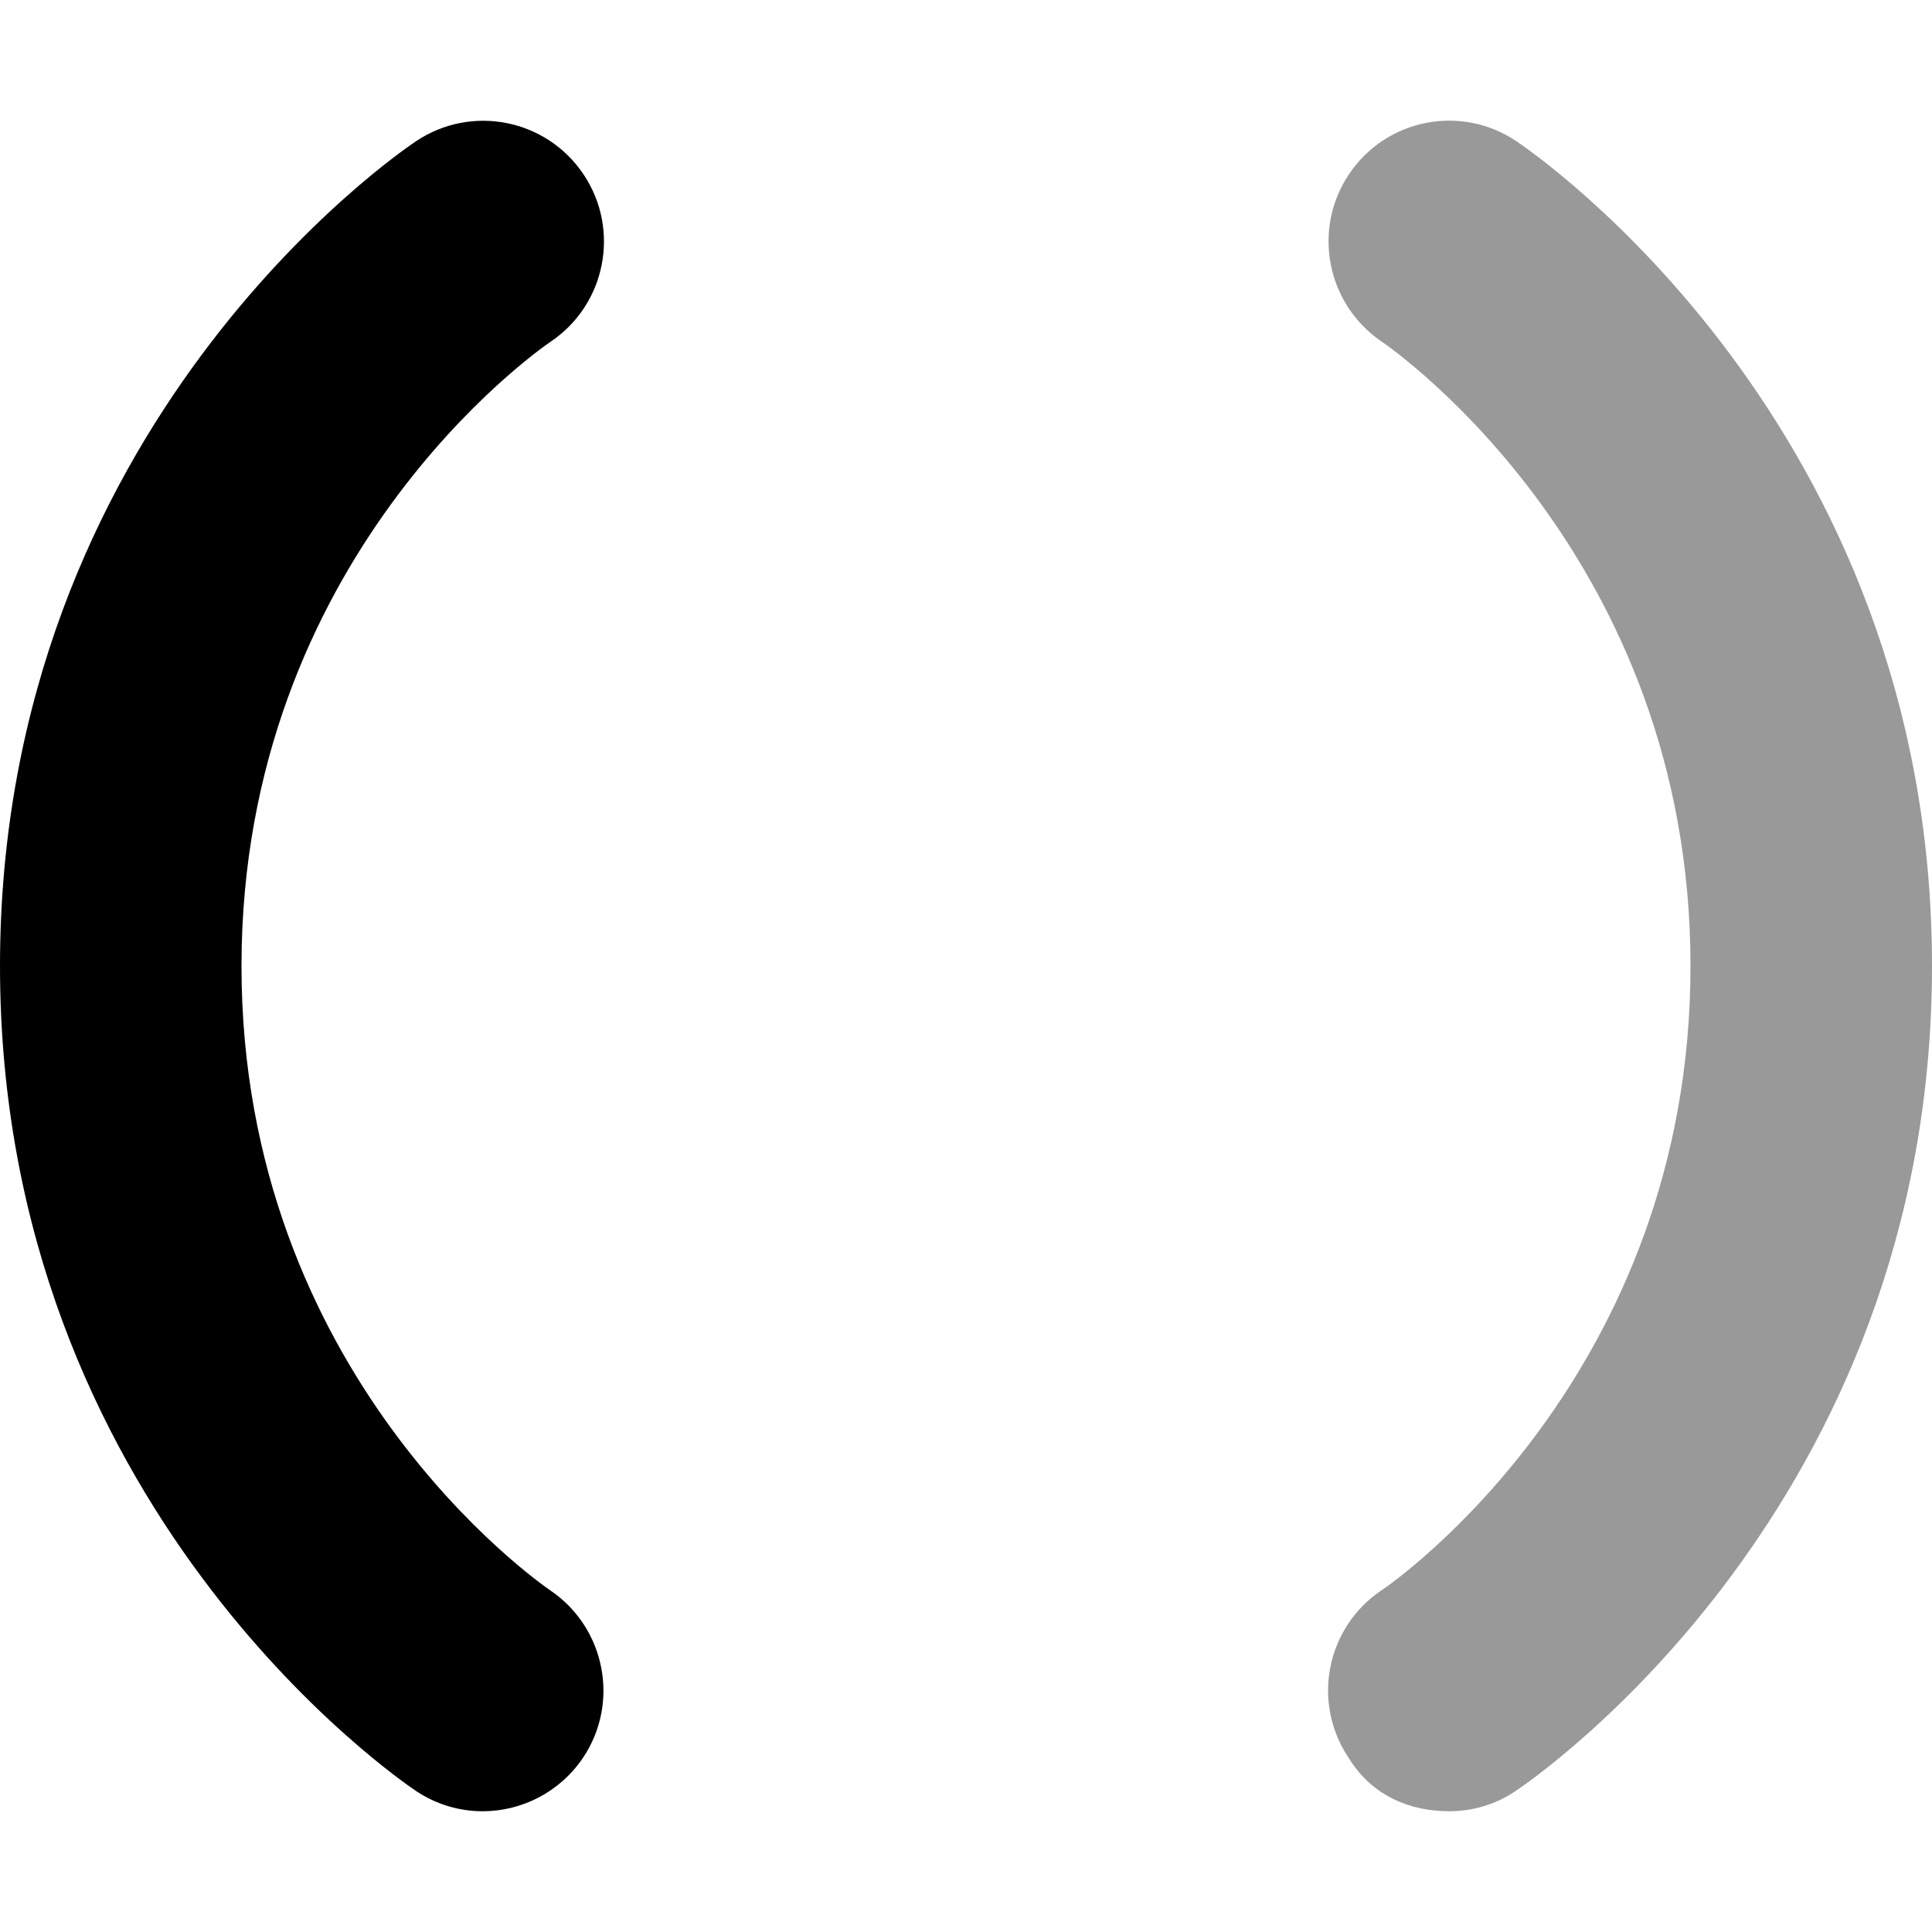
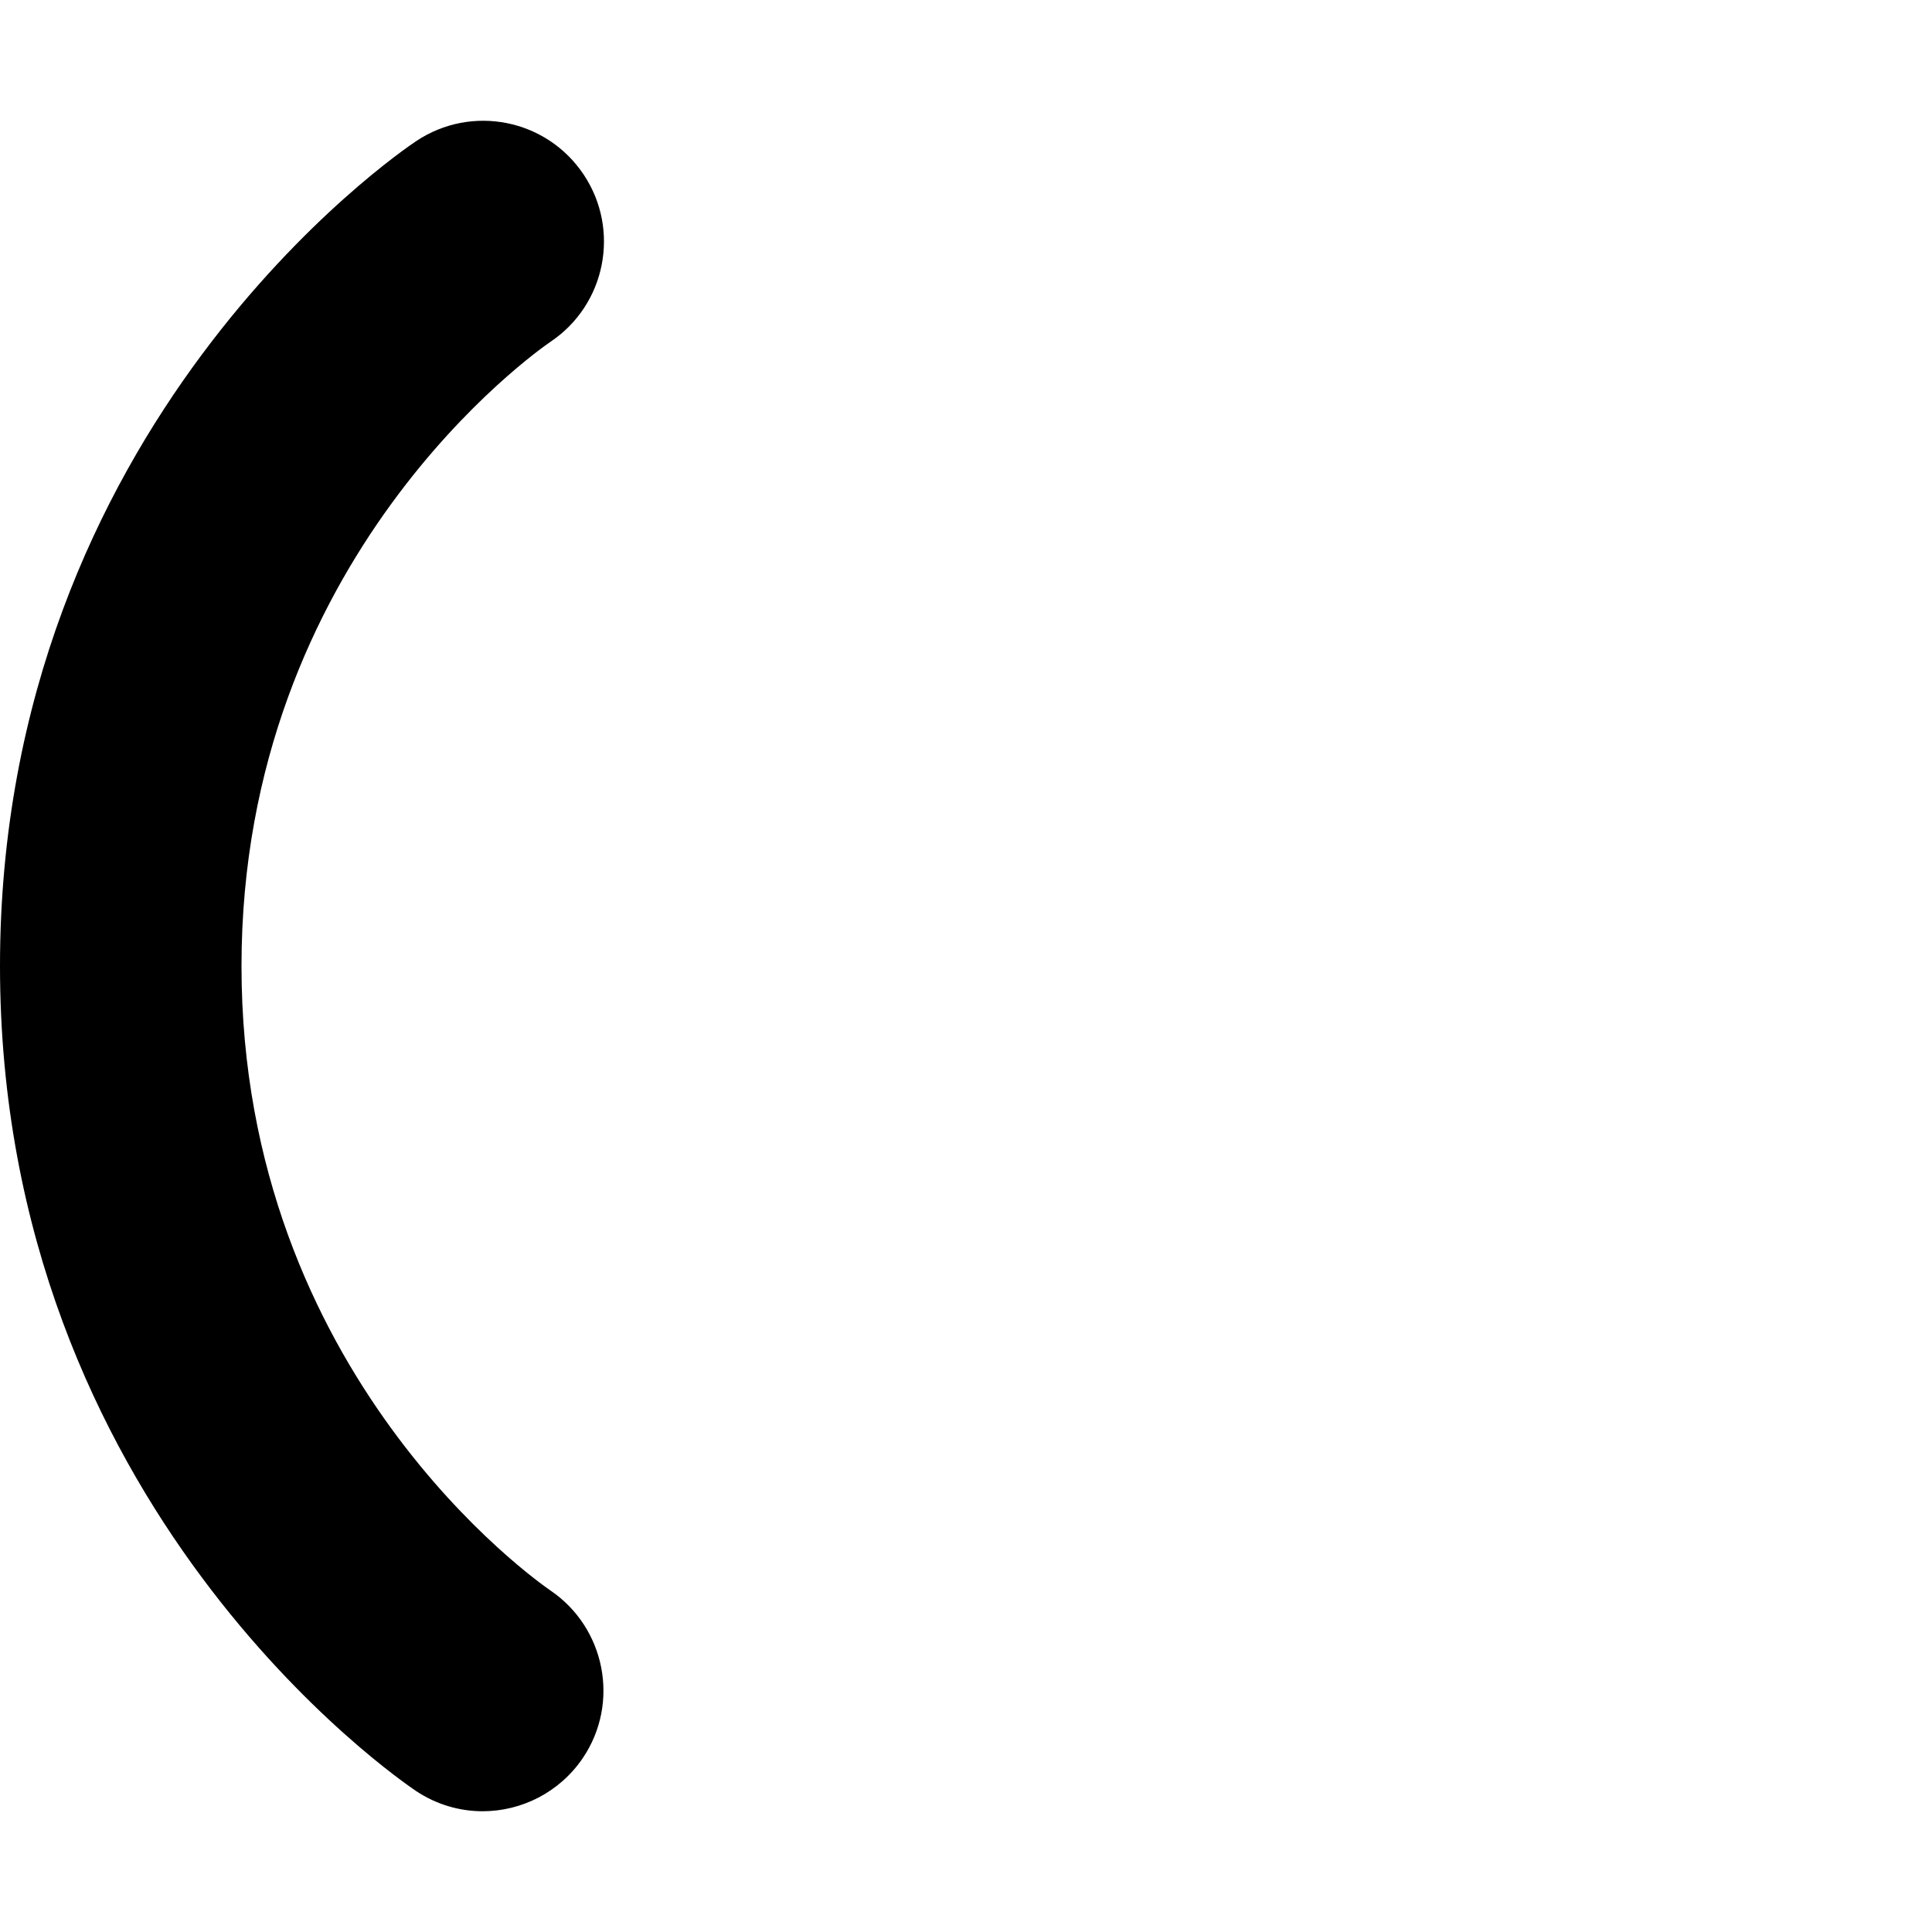
<svg xmlns="http://www.w3.org/2000/svg" viewBox="0 0 512 512">
  <defs>
    <style>.fa-secondary{opacity:.4}</style>
  </defs>
  <path class="fa-primary" d="M127.9 480c-6.062 0-12.22-1.75-17.66-5.375C105.8 471.6 0 399.5 0 256S105.8 40.39 110.3 37.39c14.72-9.812 34.56-5.844 44.38 8.875c9.781 14.66 5.844 34.47-8.75 44.28C142.4 92.95 64 147.8 64 256c0 108.4 78.53 163.2 81.88 165.5c14.56 9.906 18.44 29.78 8.594 44.37C148.3 475 138.2 480 127.9 480z" />
-   <path class="fa-secondary" d="M384 480c-10.34 0-20.5-4.1-26.66-14.25c-9.812-14.72-5.844-34.56 8.875-44.37C369.5 419.2 448 364.4 448 256s-78.53-163.2-81.88-165.5c-14.56-9.906-18.44-29.78-8.594-44.37c9.812-14.62 29.53-18.56 44.22-8.781C406.3 40.39 512 112.5 512 256s-105.8 215.6-110.3 218.6C396.3 478.3 390.1 480 384 480z" />
</svg>